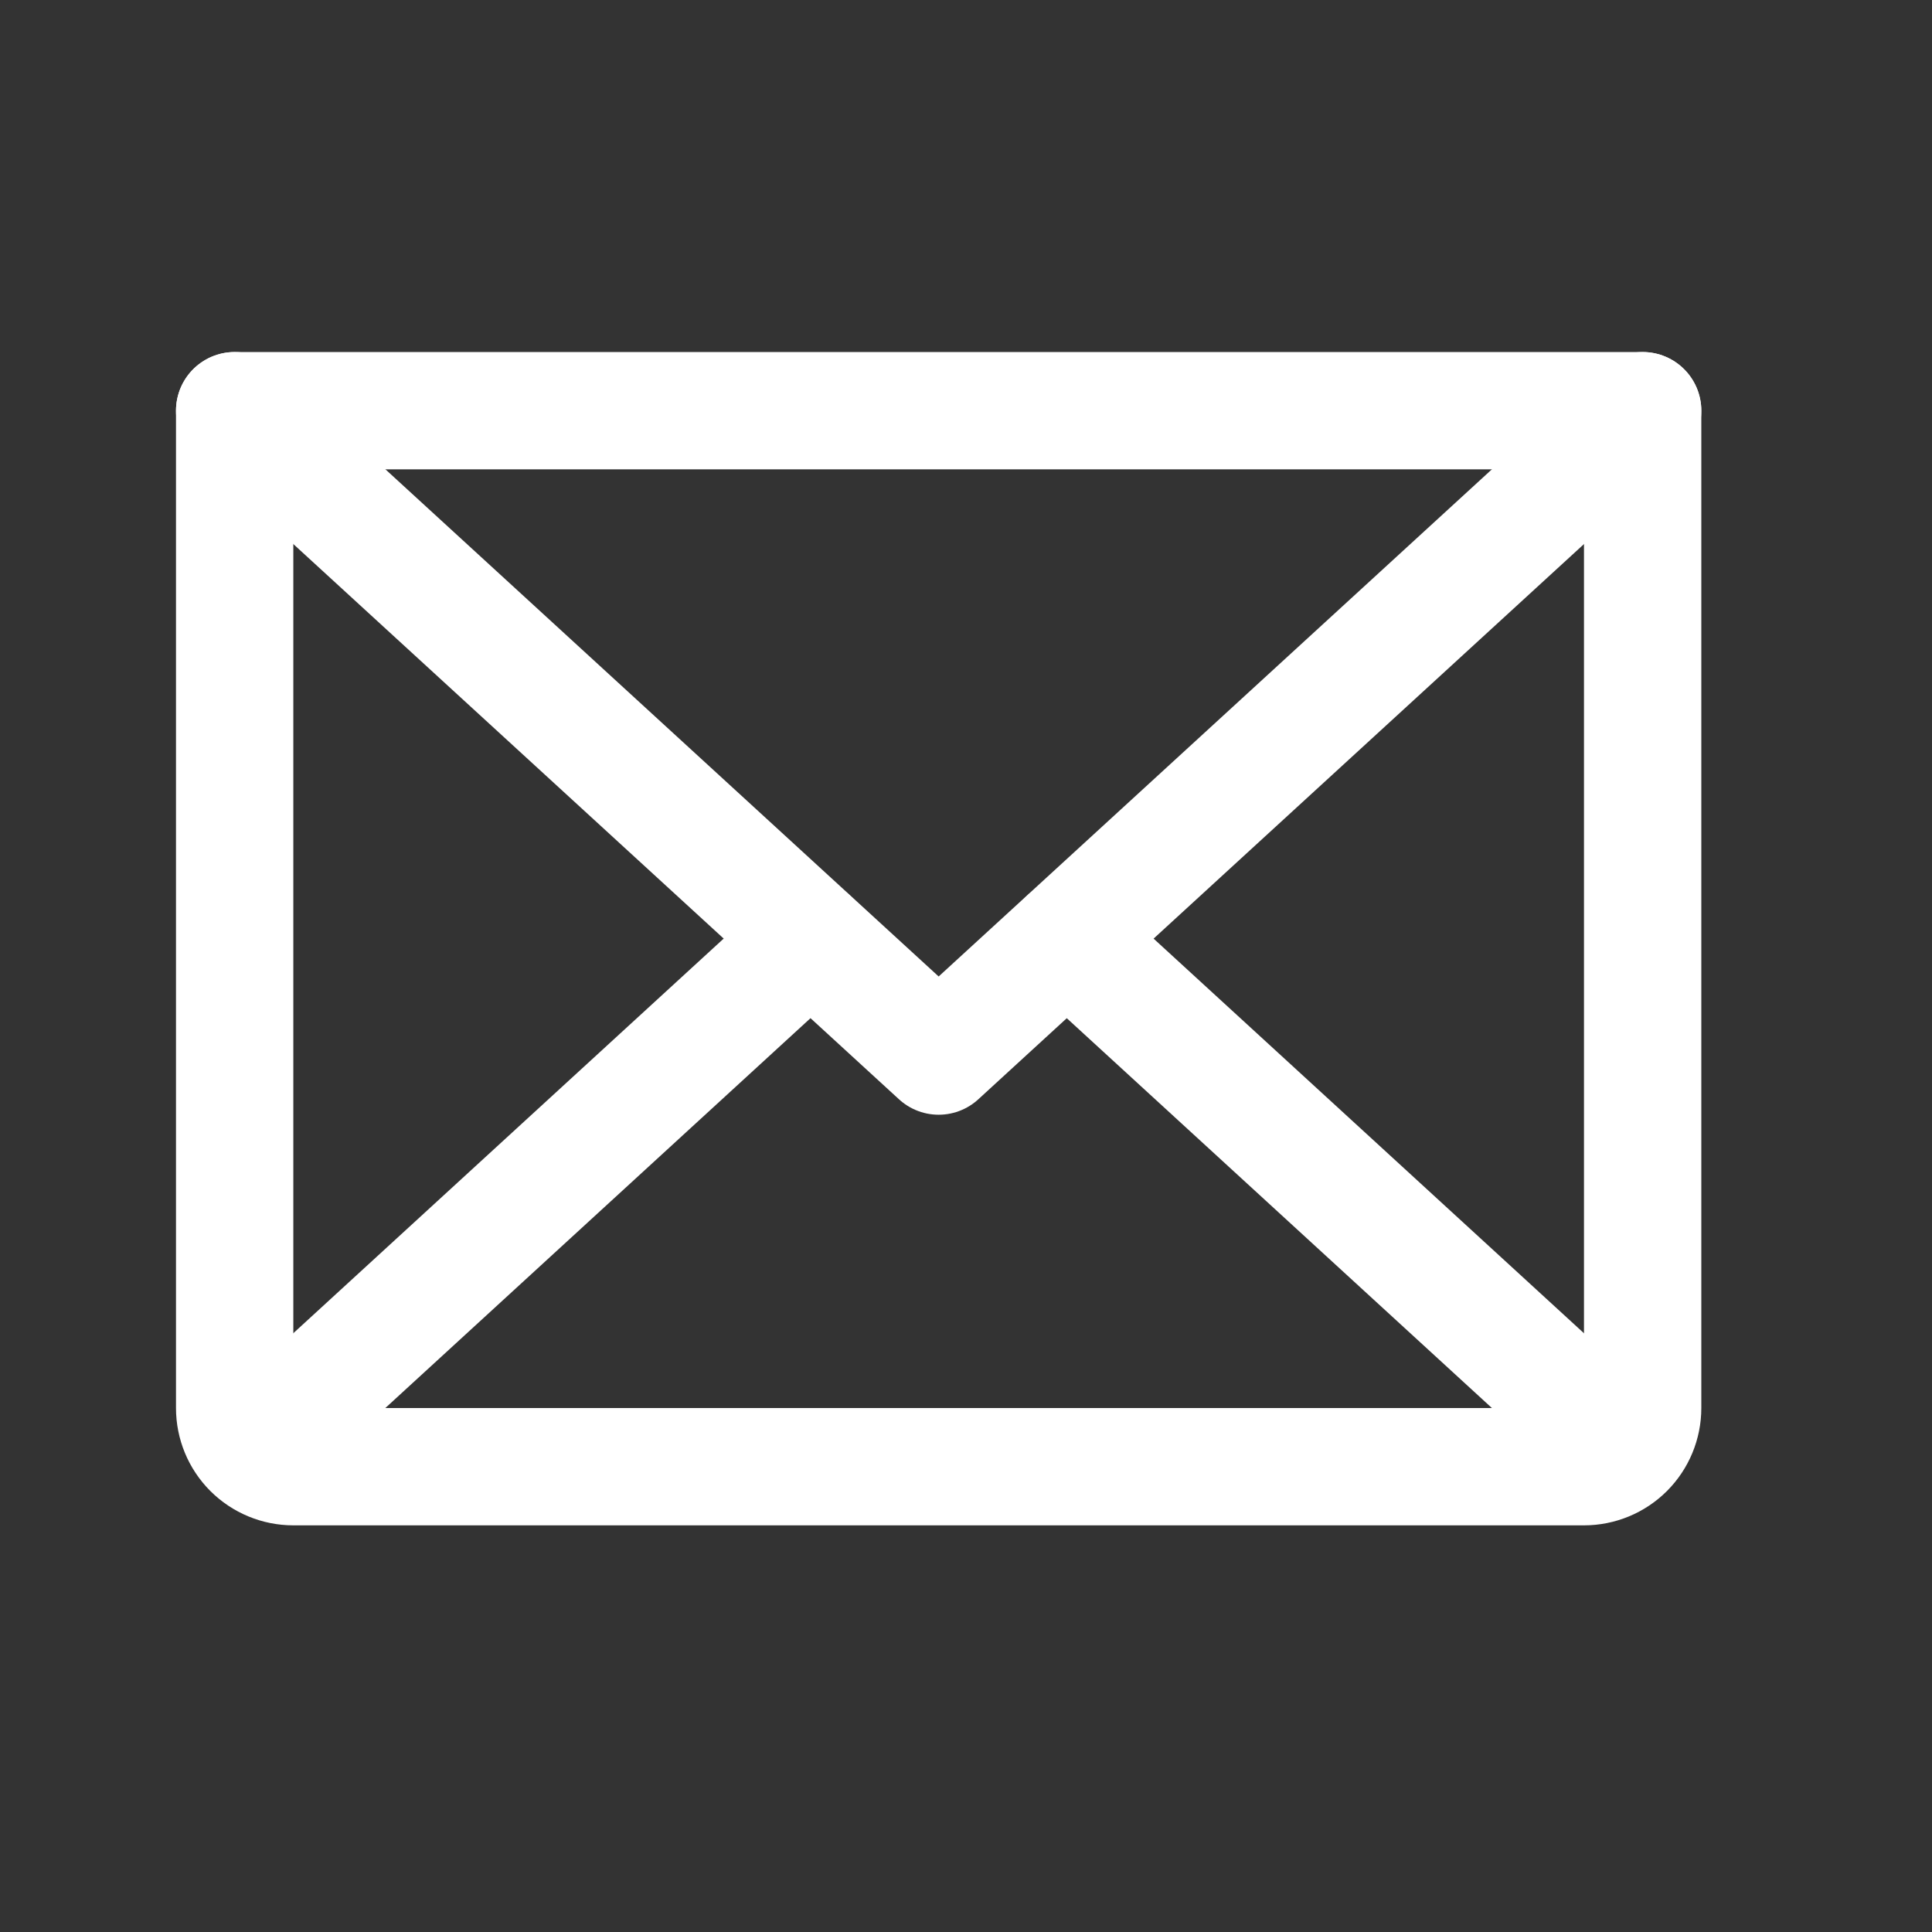
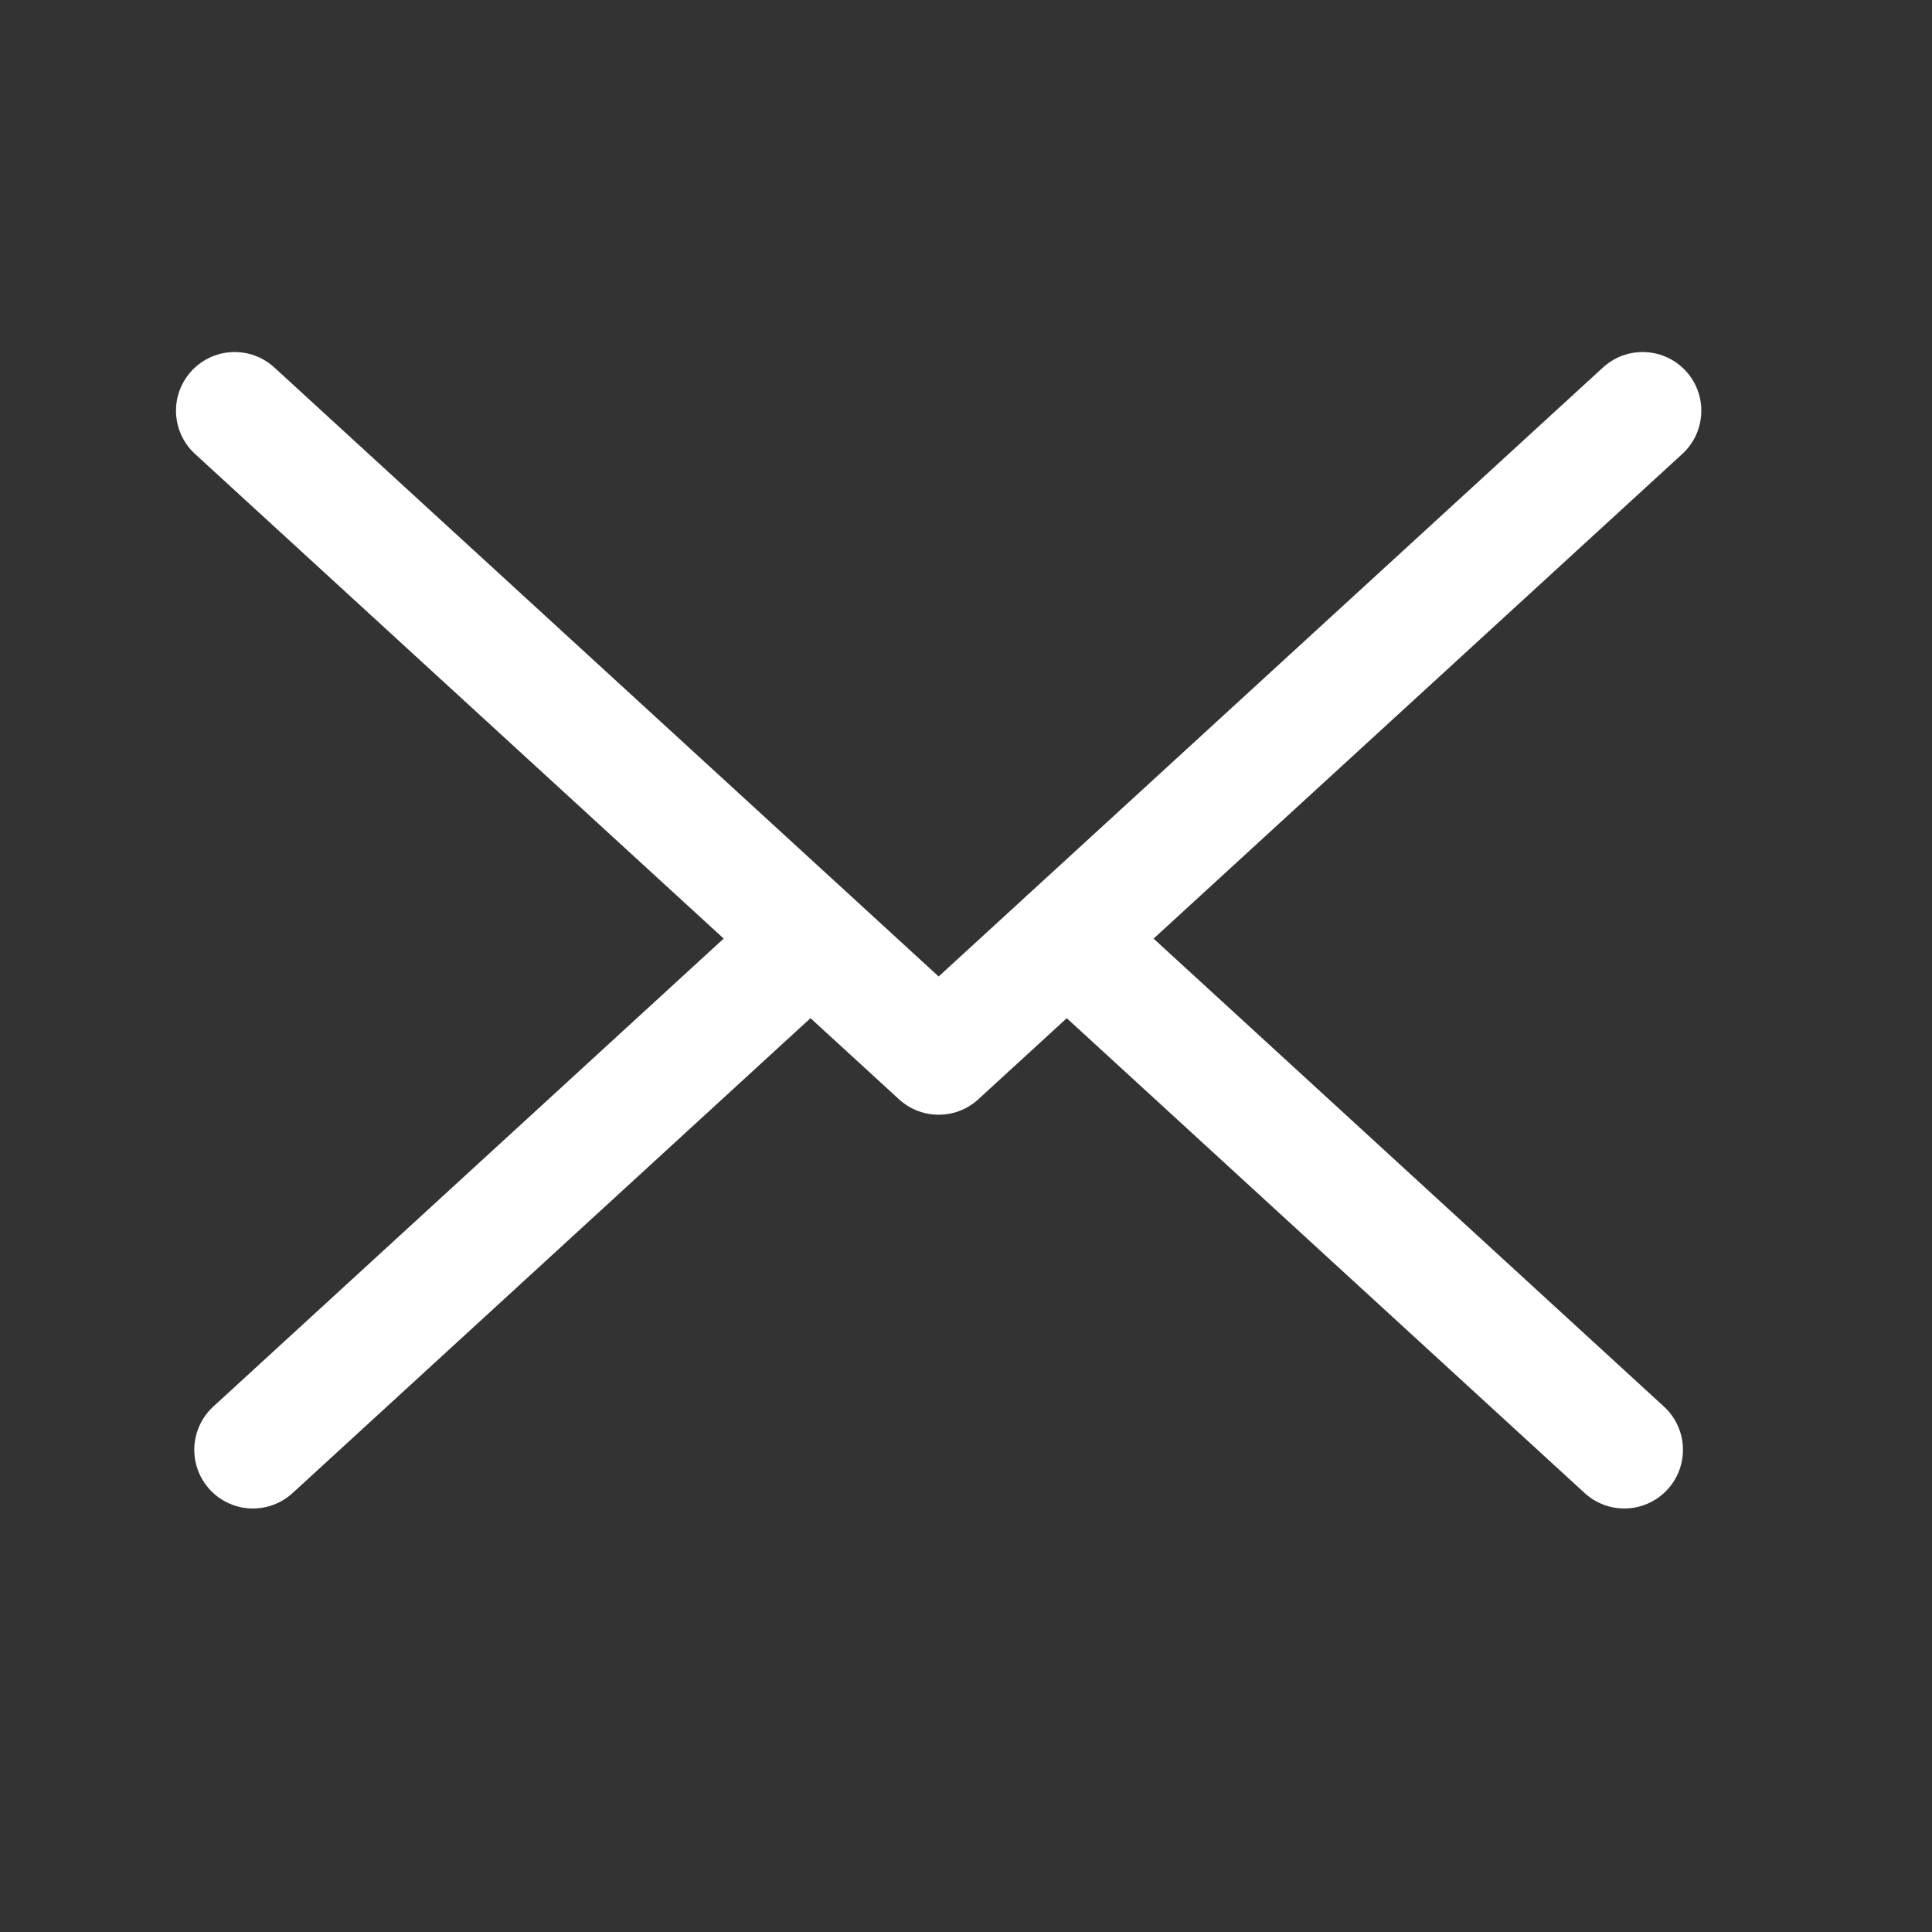
<svg xmlns="http://www.w3.org/2000/svg" width="26" height="26" viewBox="0 0 26 26" fill="none">
  <rect x="0" y="0" width="26" height="26" fill="#333333" stroke="none" />
  <path d="M22.106 5.527L12.632 14.212L3.158 5.527" stroke="white" stroke-width="1.579" stroke-linecap="round" stroke-linejoin="round" />
-   <path d="M3.158 5.527H22.106V18.949C22.106 19.158 22.023 19.359 21.875 19.507C21.727 19.655 21.526 19.738 21.317 19.738H3.948C3.738 19.738 3.538 19.655 3.389 19.507C3.241 19.359 3.158 19.158 3.158 18.949V5.527Z" stroke="white" stroke-width="1.579" stroke-linecap="round" stroke-linejoin="round" />
  <path d="M10.905 12.633L3.404 19.511" stroke="white" stroke-width="1.579" stroke-linecap="round" stroke-linejoin="round" />
  <path d="M21.859 19.511L14.358 12.633" stroke="white" stroke-width="1.579" stroke-linecap="round" stroke-linejoin="round" />
</svg>